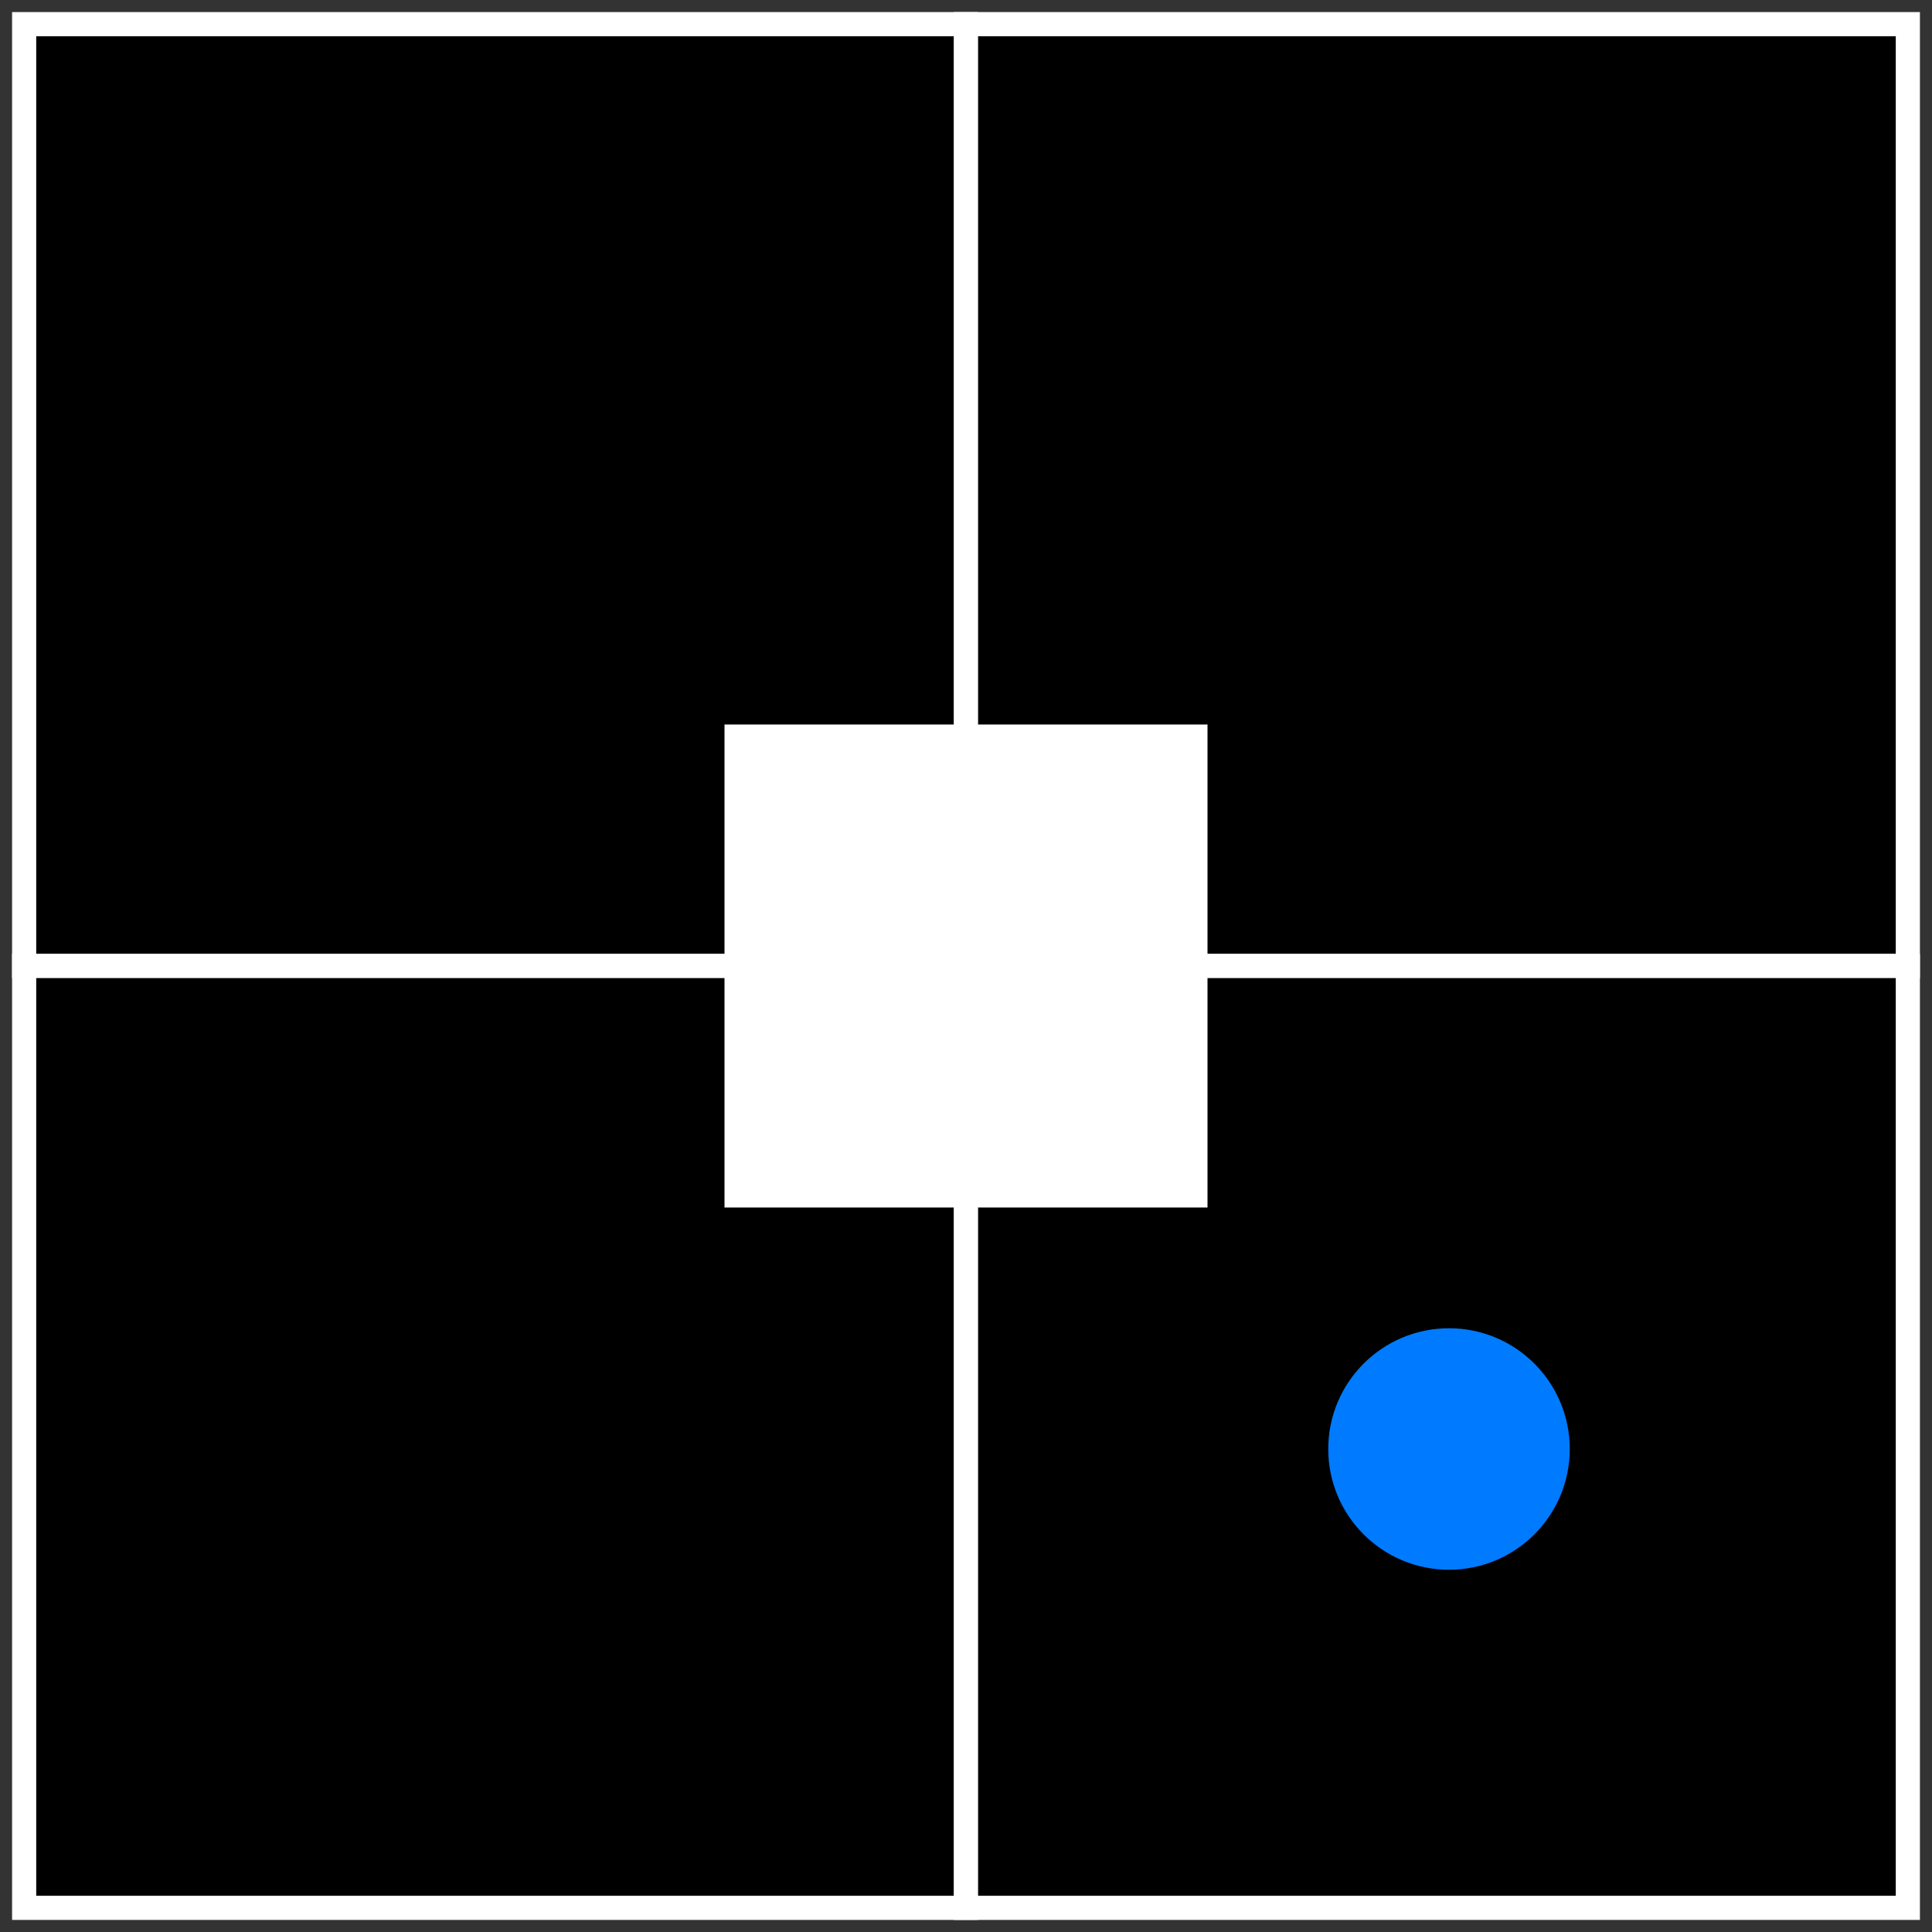
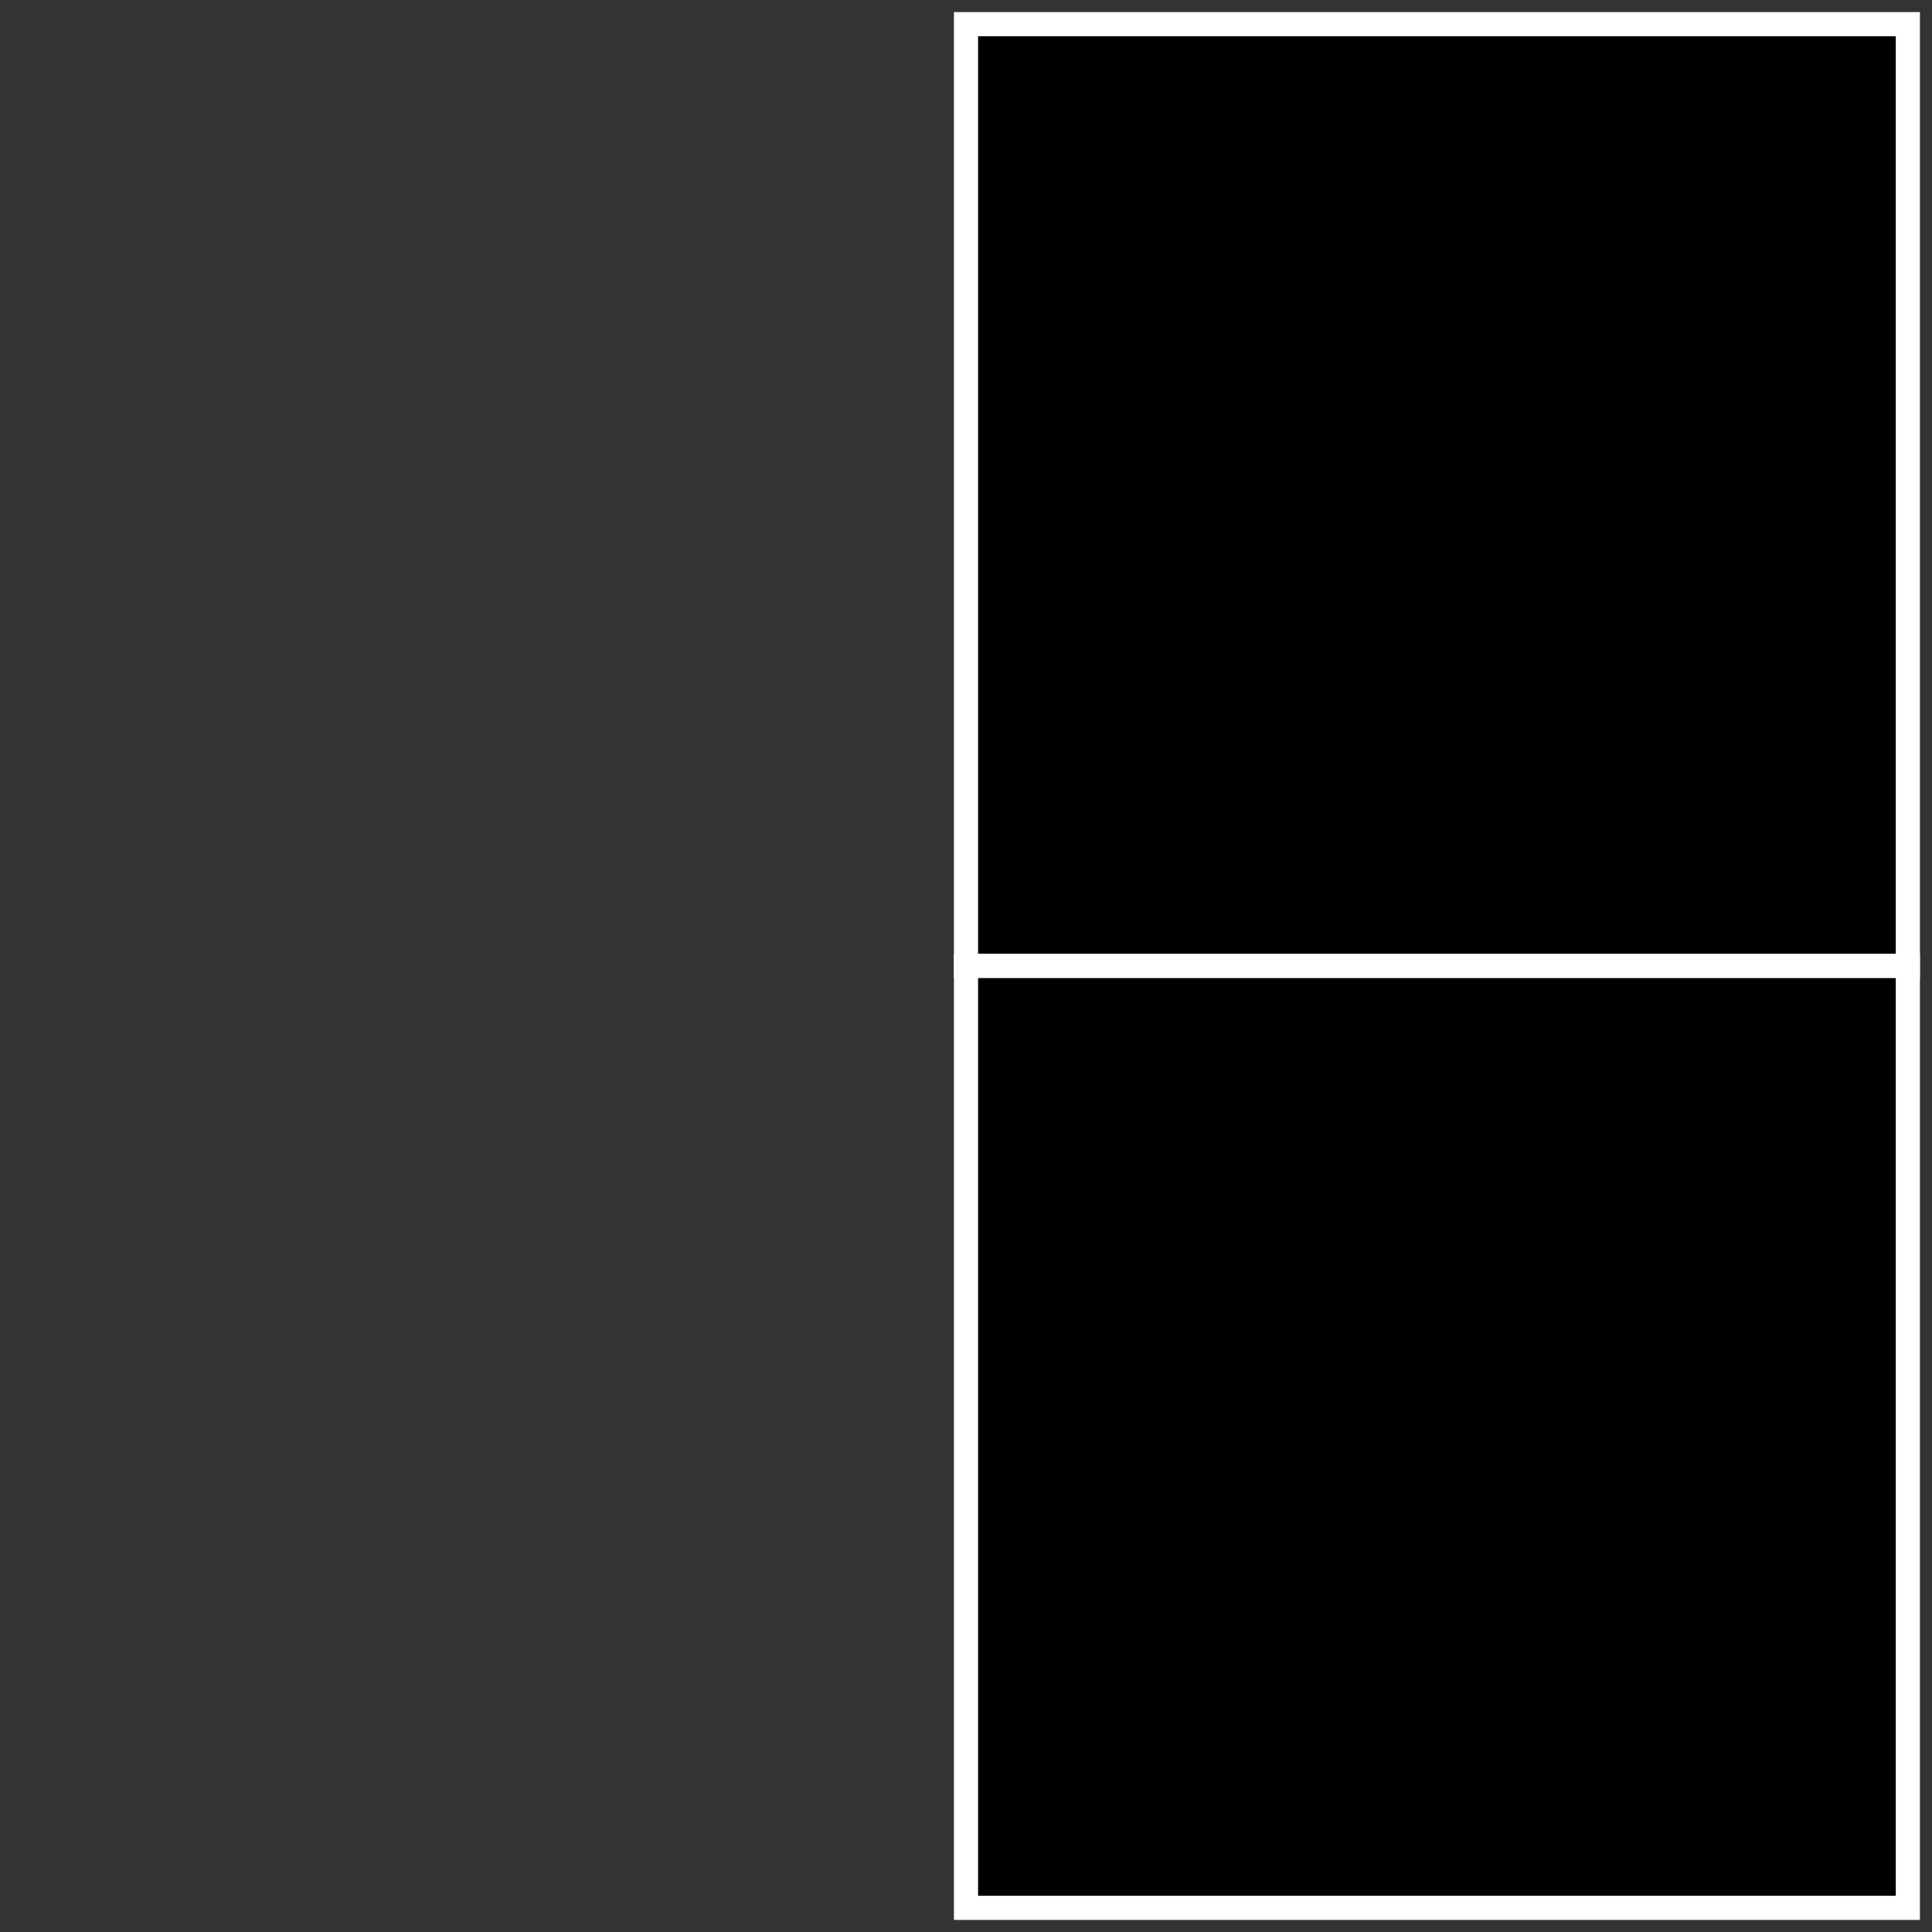
<svg xmlns="http://www.w3.org/2000/svg" width="3200" height="3200" viewBox="0 0 80 80">
  <rect x="0" y="0" width="80" height="80" fill="#333333" stroke="none" />
-   <polygon points="1 1, 40 1, 40 40, 1 40" fill="black" stroke="white" />
  <polygon points="40 1, 79 1, 79 40, 40 40" fill="black" stroke="white" />
-   <polygon points="1 40, 40 40, 40 79, 1 79" fill="black" stroke="white" />
  <polygon points="40 40, 79 40, 79 79, 40 79" fill="black" stroke="white" />
-   <rect x="30" y="30" width="20" height="20" fill="white" />
-   <circle cx="60" cy="60" r="5" fill="#007bff" />
</svg>